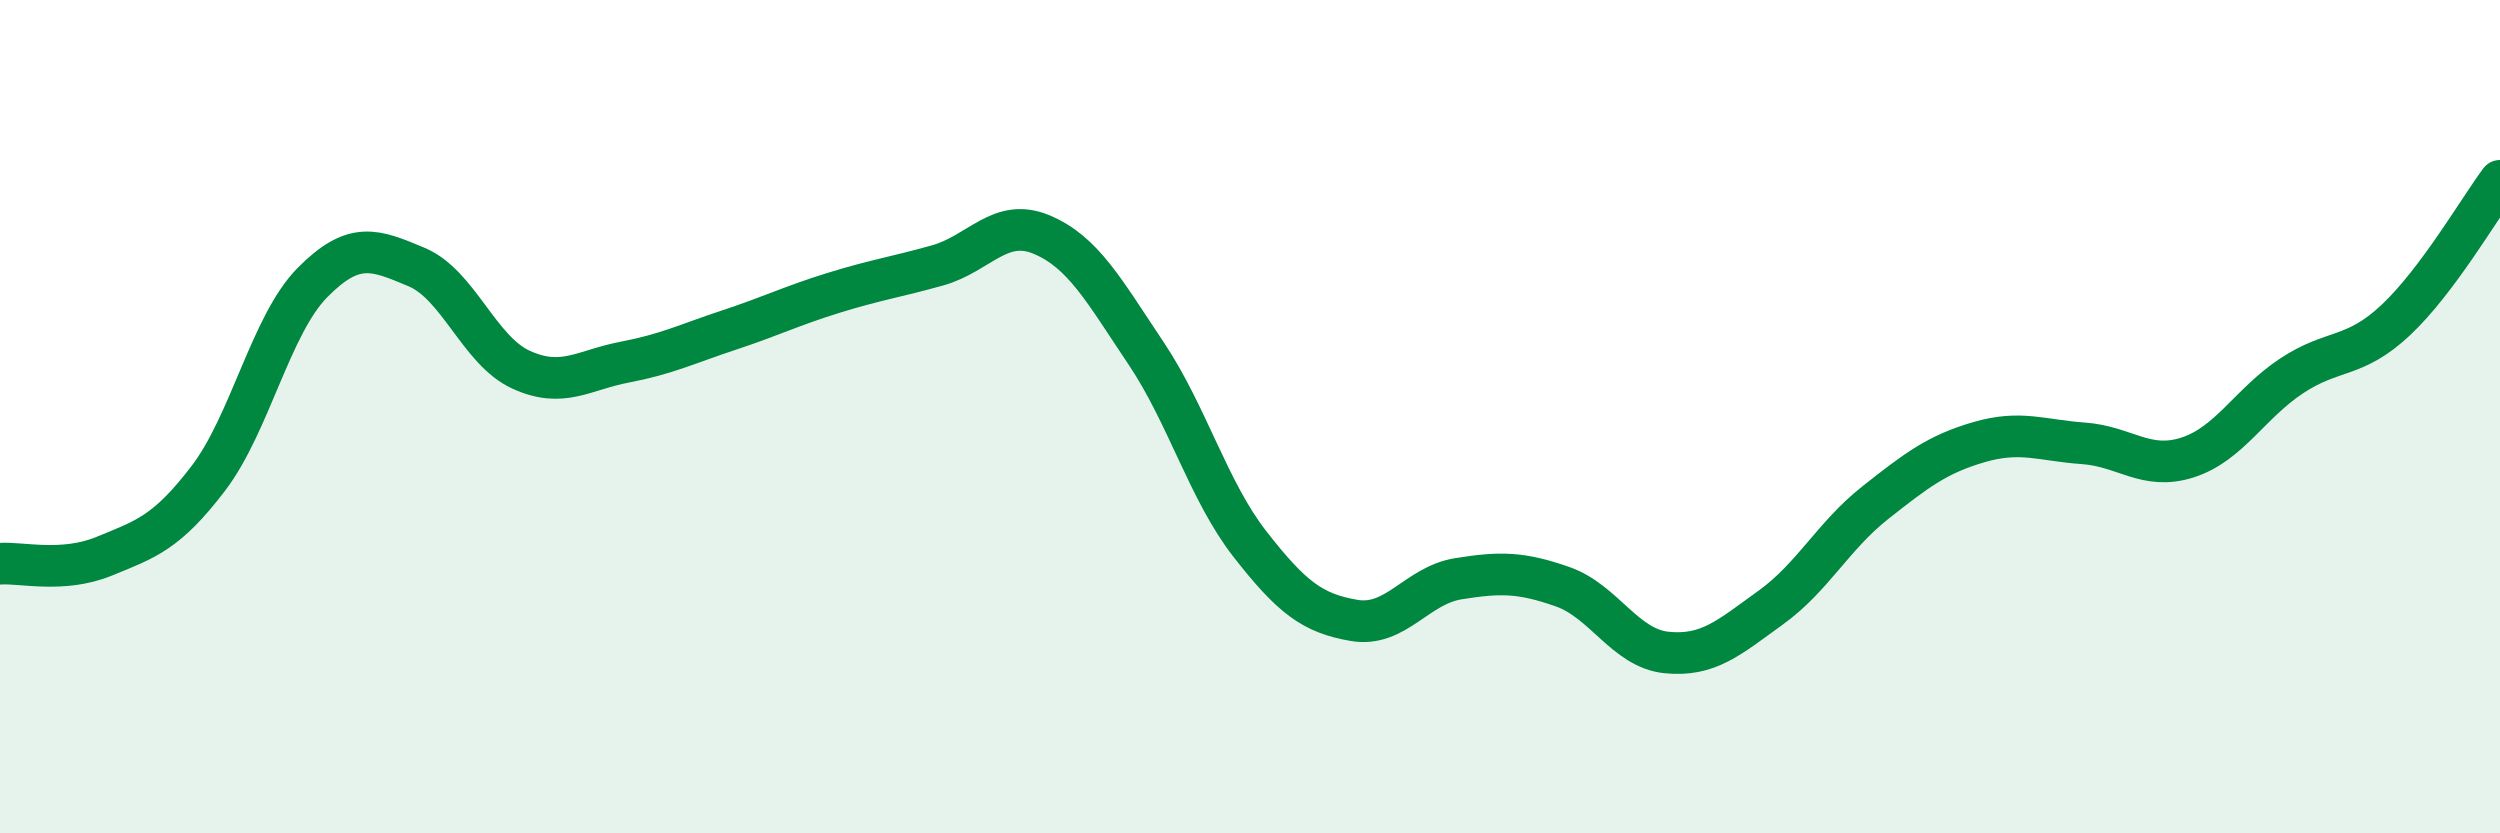
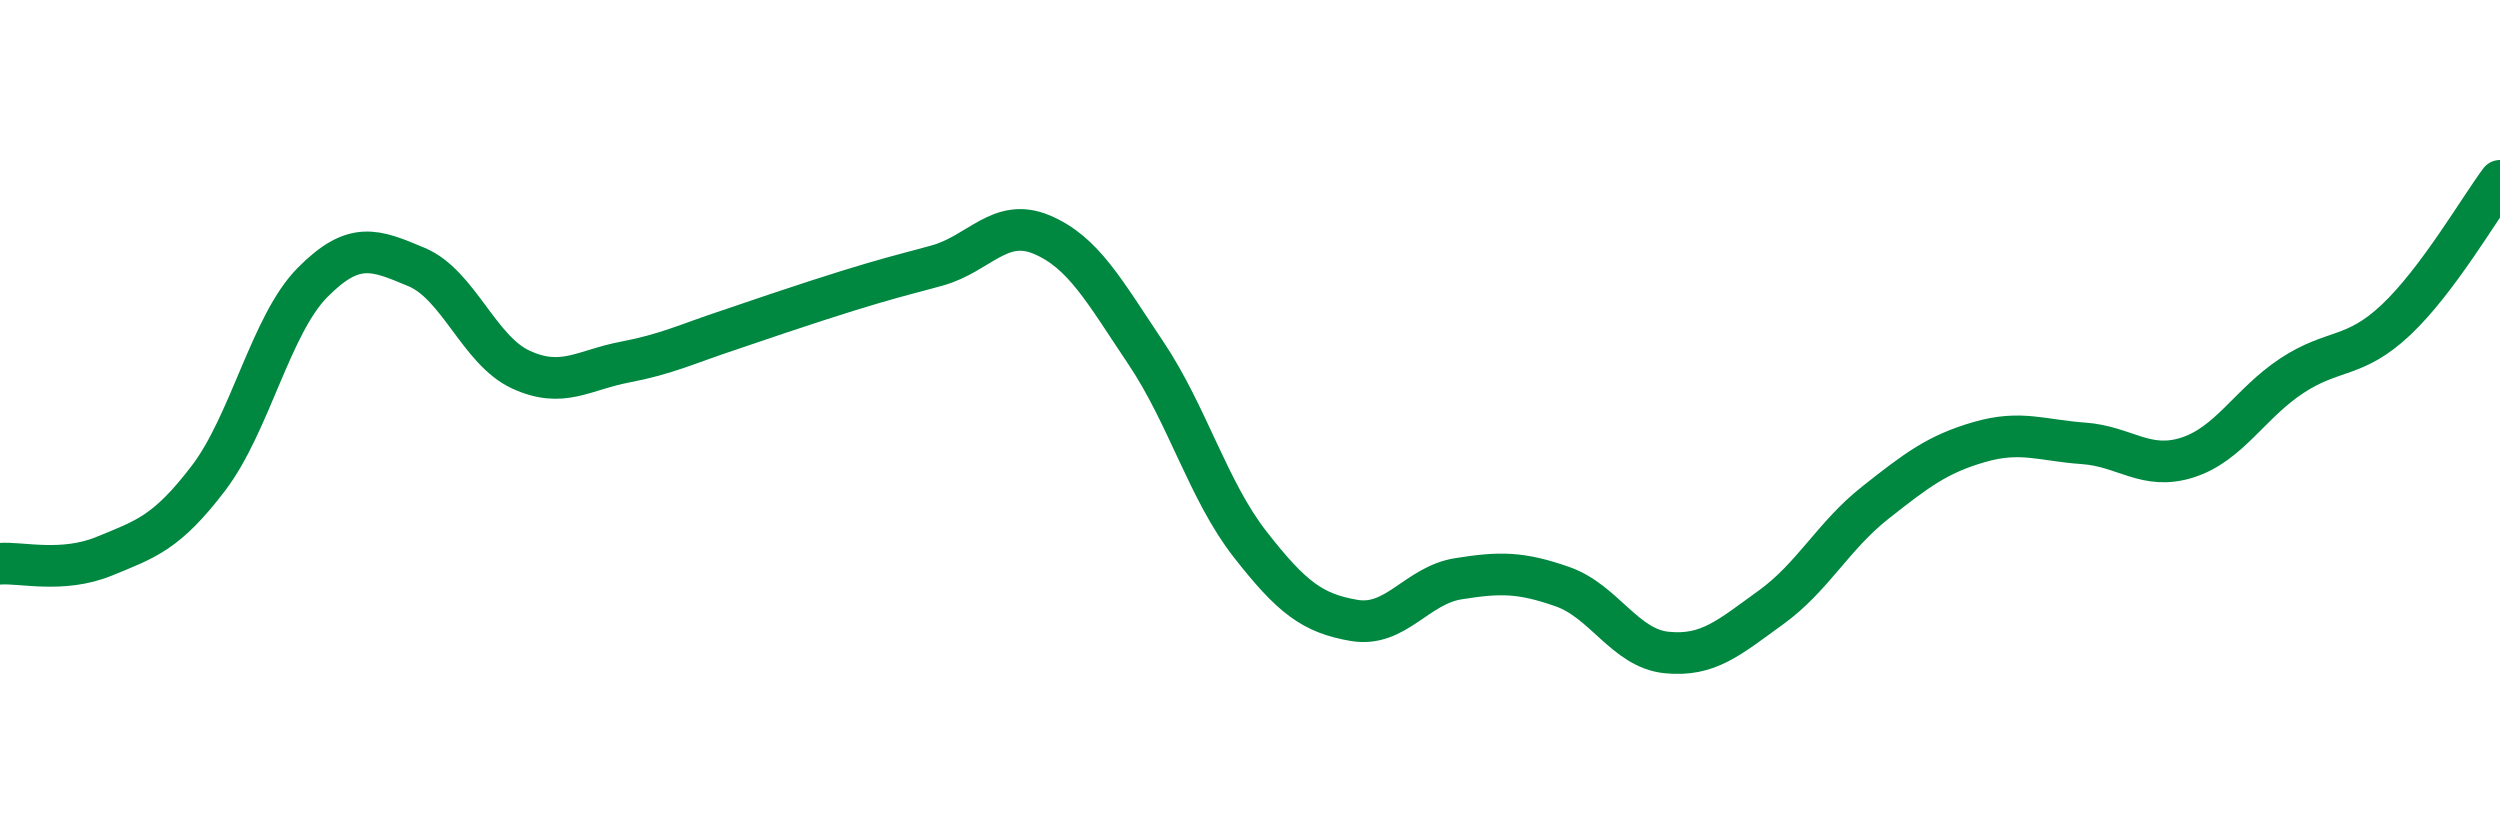
<svg xmlns="http://www.w3.org/2000/svg" width="60" height="20" viewBox="0 0 60 20">
-   <path d="M 0,13.53 C 0.5,13.49 1.5,13.76 2.5,13.35 C 3.5,12.94 4,12.79 5,11.48 C 6,10.17 6.5,7.79 7.5,6.78 C 8.5,5.77 9,5.99 10,6.41 C 11,6.83 11.5,8.41 12.5,8.87 C 13.5,9.33 14,8.88 15,8.69 C 16,8.5 16.5,8.25 17.5,7.92 C 18.5,7.59 19,7.34 20,7.03 C 21,6.72 21.5,6.65 22.5,6.37 C 23.5,6.09 24,5.21 25,5.63 C 26,6.05 26.5,6.98 27.5,8.47 C 28.5,9.96 29,11.78 30,13.06 C 31,14.34 31.5,14.72 32.5,14.89 C 33.5,15.06 34,14.05 35,13.89 C 36,13.73 36.5,13.73 37.5,14.08 C 38.5,14.43 39,15.56 40,15.66 C 41,15.76 41.5,15.3 42.5,14.58 C 43.5,13.86 44,12.86 45,12.07 C 46,11.28 46.5,10.9 47.5,10.61 C 48.5,10.32 49,10.57 50,10.64 C 51,10.71 51.5,11.3 52.5,10.98 C 53.5,10.66 54,9.68 55,9.02 C 56,8.36 56.5,8.62 57.5,7.68 C 58.5,6.74 59.5,5.01 60,4.34L60 20L0 20Z" fill="#008740" opacity="0.1" stroke-linecap="round" stroke-linejoin="round" />
-   <path d="M 0,13.53 C 0.5,13.49 1.5,13.76 2.5,13.35 C 3.5,12.94 4,12.79 5,11.48 C 6,10.17 6.5,7.79 7.5,6.78 C 8.5,5.77 9,5.99 10,6.41 C 11,6.83 11.5,8.41 12.5,8.87 C 13.5,9.33 14,8.88 15,8.69 C 16,8.5 16.5,8.25 17.5,7.92 C 18.5,7.59 19,7.34 20,7.03 C 21,6.72 21.5,6.65 22.5,6.37 C 23.5,6.09 24,5.21 25,5.63 C 26,6.05 26.5,6.98 27.5,8.47 C 28.5,9.96 29,11.78 30,13.06 C 31,14.34 31.5,14.72 32.5,14.89 C 33.5,15.06 34,14.05 35,13.89 C 36,13.73 36.5,13.73 37.5,14.08 C 38.5,14.43 39,15.56 40,15.66 C 41,15.76 41.5,15.3 42.5,14.58 C 43.5,13.86 44,12.86 45,12.07 C 46,11.28 46.5,10.9 47.5,10.61 C 48.5,10.32 49,10.57 50,10.64 C 51,10.71 51.5,11.3 52.5,10.98 C 53.5,10.66 54,9.68 55,9.02 C 56,8.36 56.5,8.62 57.5,7.68 C 58.5,6.74 59.5,5.01 60,4.34" stroke="#008740" stroke-width="1" fill="none" stroke-linecap="round" stroke-linejoin="round" />
+   <path d="M 0,13.53 C 0.5,13.49 1.5,13.76 2.5,13.35 C 3.5,12.94 4,12.79 5,11.48 C 6,10.17 6.5,7.79 7.5,6.78 C 8.5,5.77 9,5.99 10,6.41 C 11,6.83 11.5,8.41 12.5,8.87 C 13.5,9.33 14,8.88 15,8.69 C 16,8.5 16.5,8.25 17.5,7.92 C 21,6.72 21.5,6.65 22.5,6.37 C 23.5,6.09 24,5.21 25,5.63 C 26,6.05 26.5,6.98 27.5,8.47 C 28.5,9.96 29,11.78 30,13.06 C 31,14.34 31.5,14.72 32.5,14.89 C 33.5,15.06 34,14.05 35,13.89 C 36,13.73 36.5,13.73 37.5,14.08 C 38.5,14.43 39,15.56 40,15.66 C 41,15.76 41.5,15.3 42.5,14.58 C 43.5,13.86 44,12.86 45,12.07 C 46,11.28 46.5,10.9 47.5,10.61 C 48.5,10.32 49,10.57 50,10.64 C 51,10.71 51.5,11.3 52.5,10.98 C 53.5,10.66 54,9.68 55,9.02 C 56,8.36 56.5,8.62 57.5,7.68 C 58.5,6.74 59.5,5.01 60,4.34" stroke="#008740" stroke-width="1" fill="none" stroke-linecap="round" stroke-linejoin="round" />
</svg>